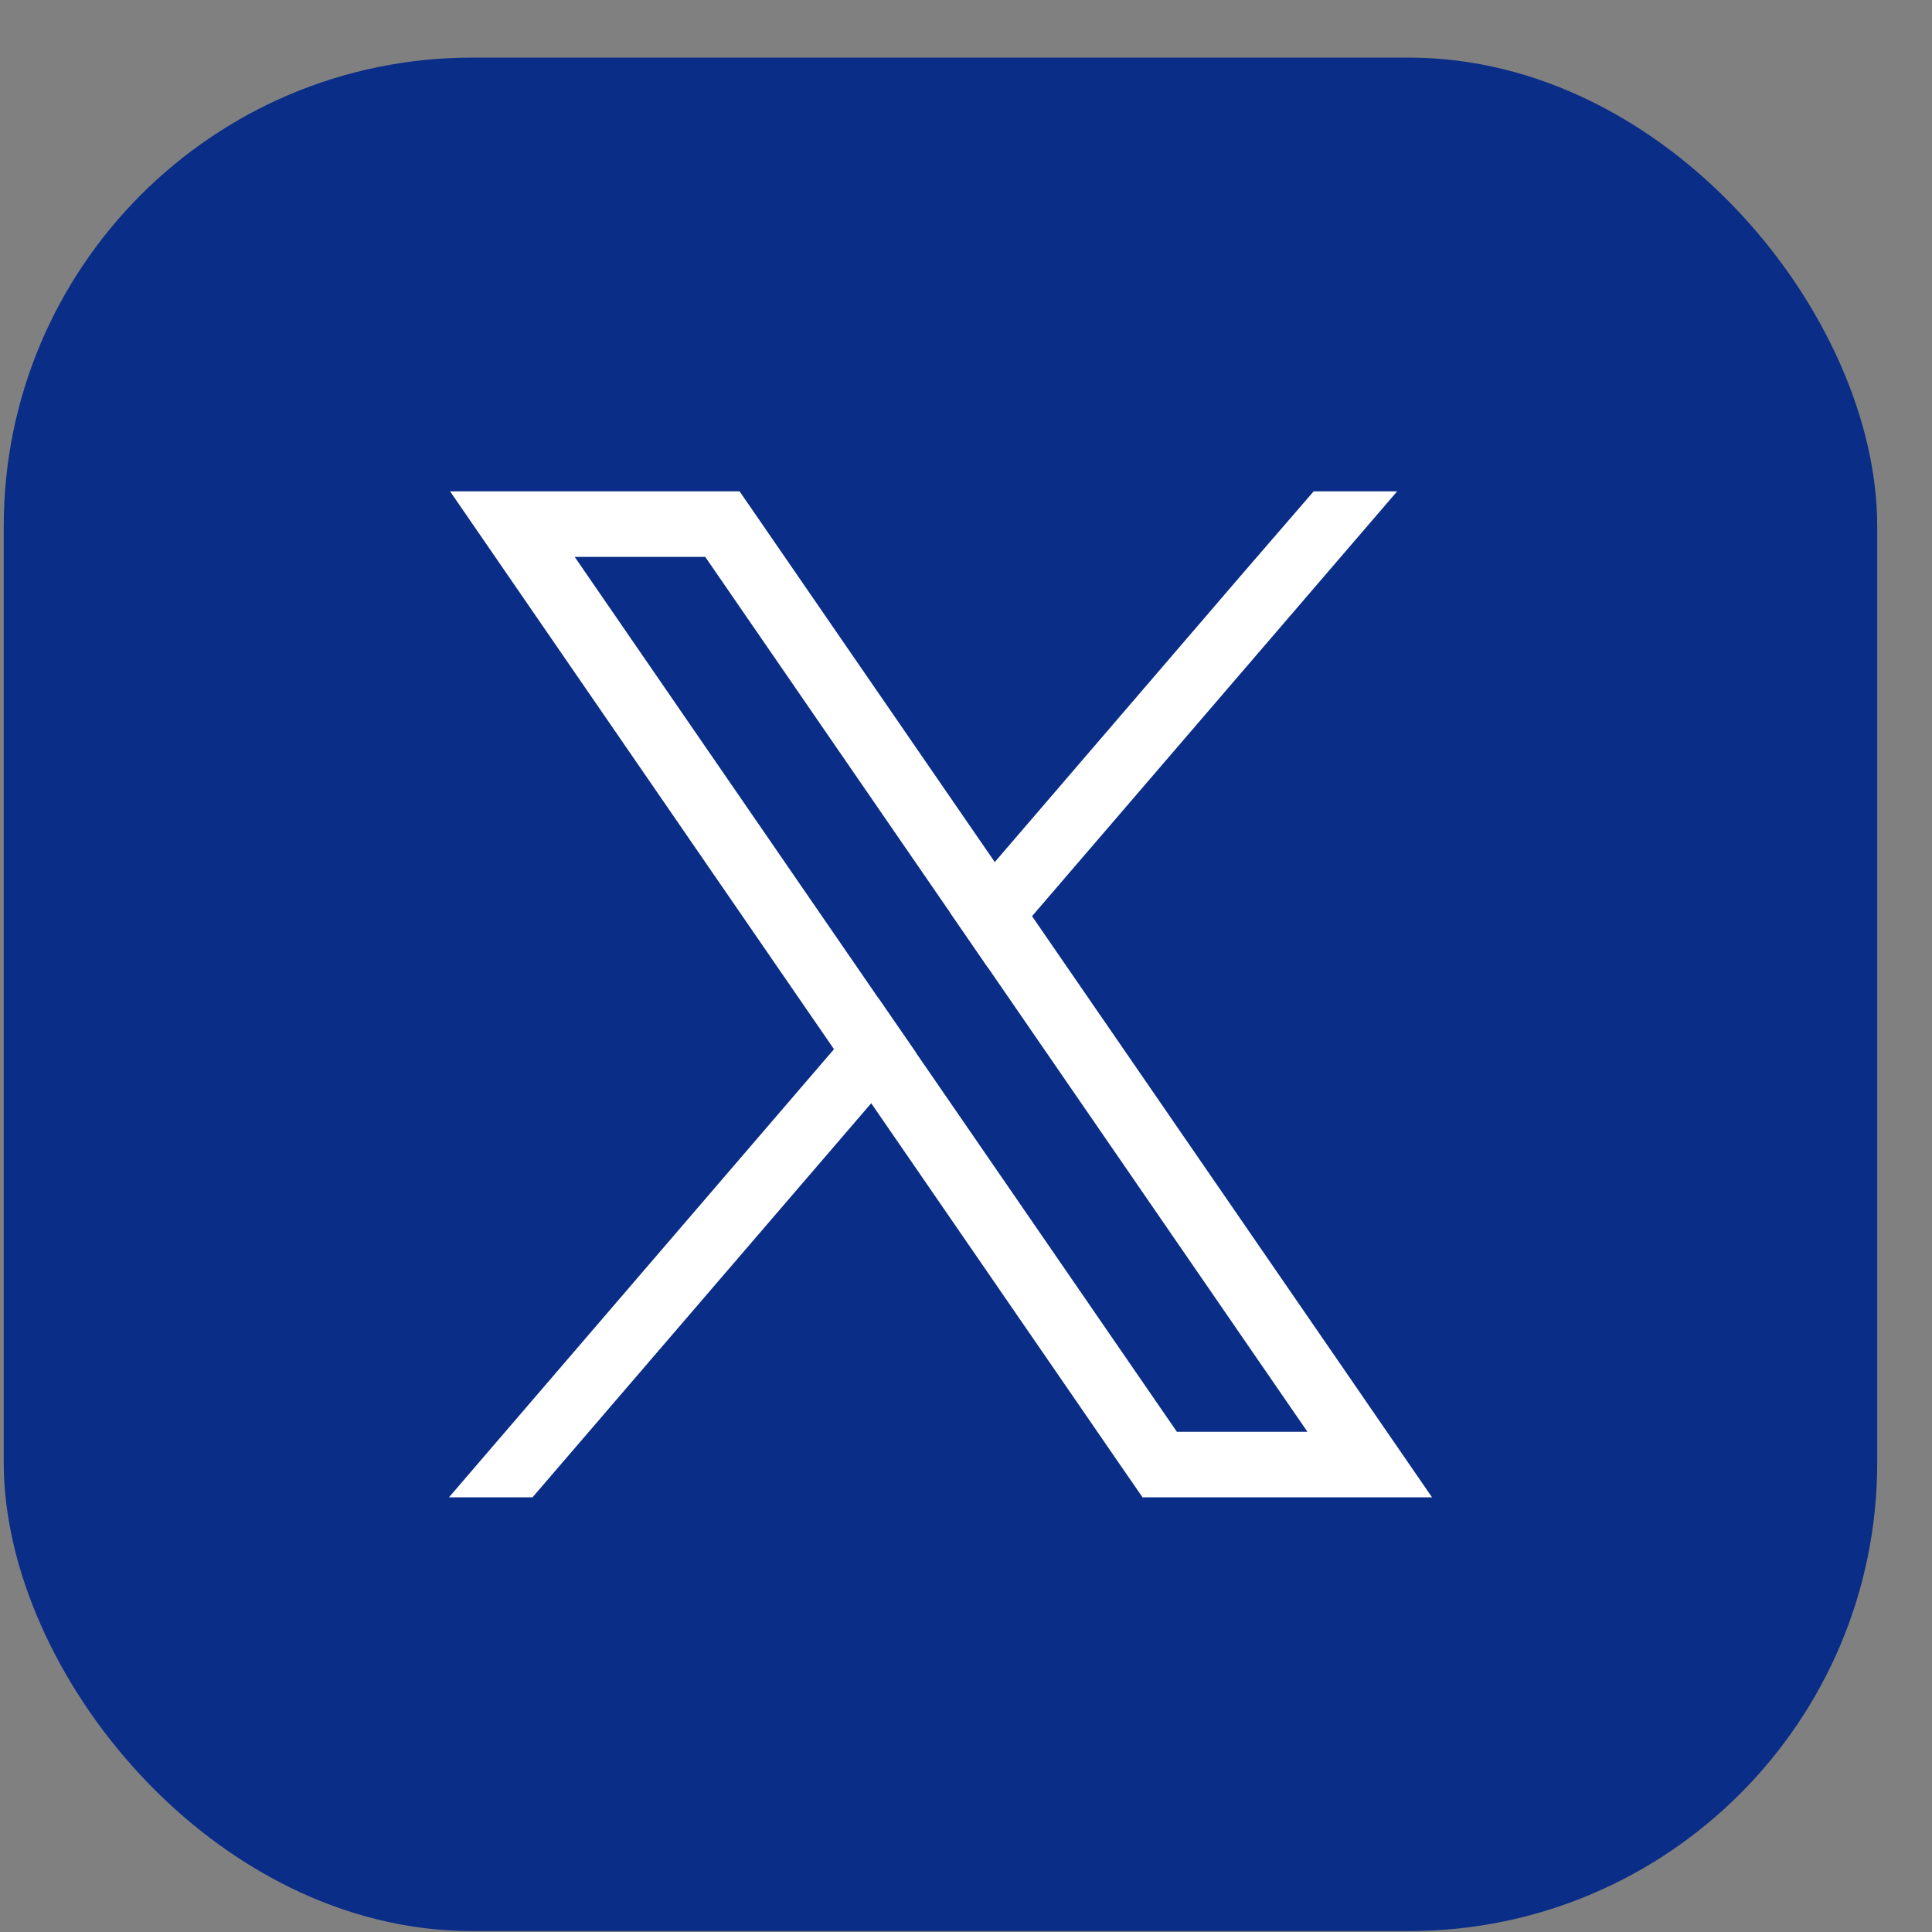
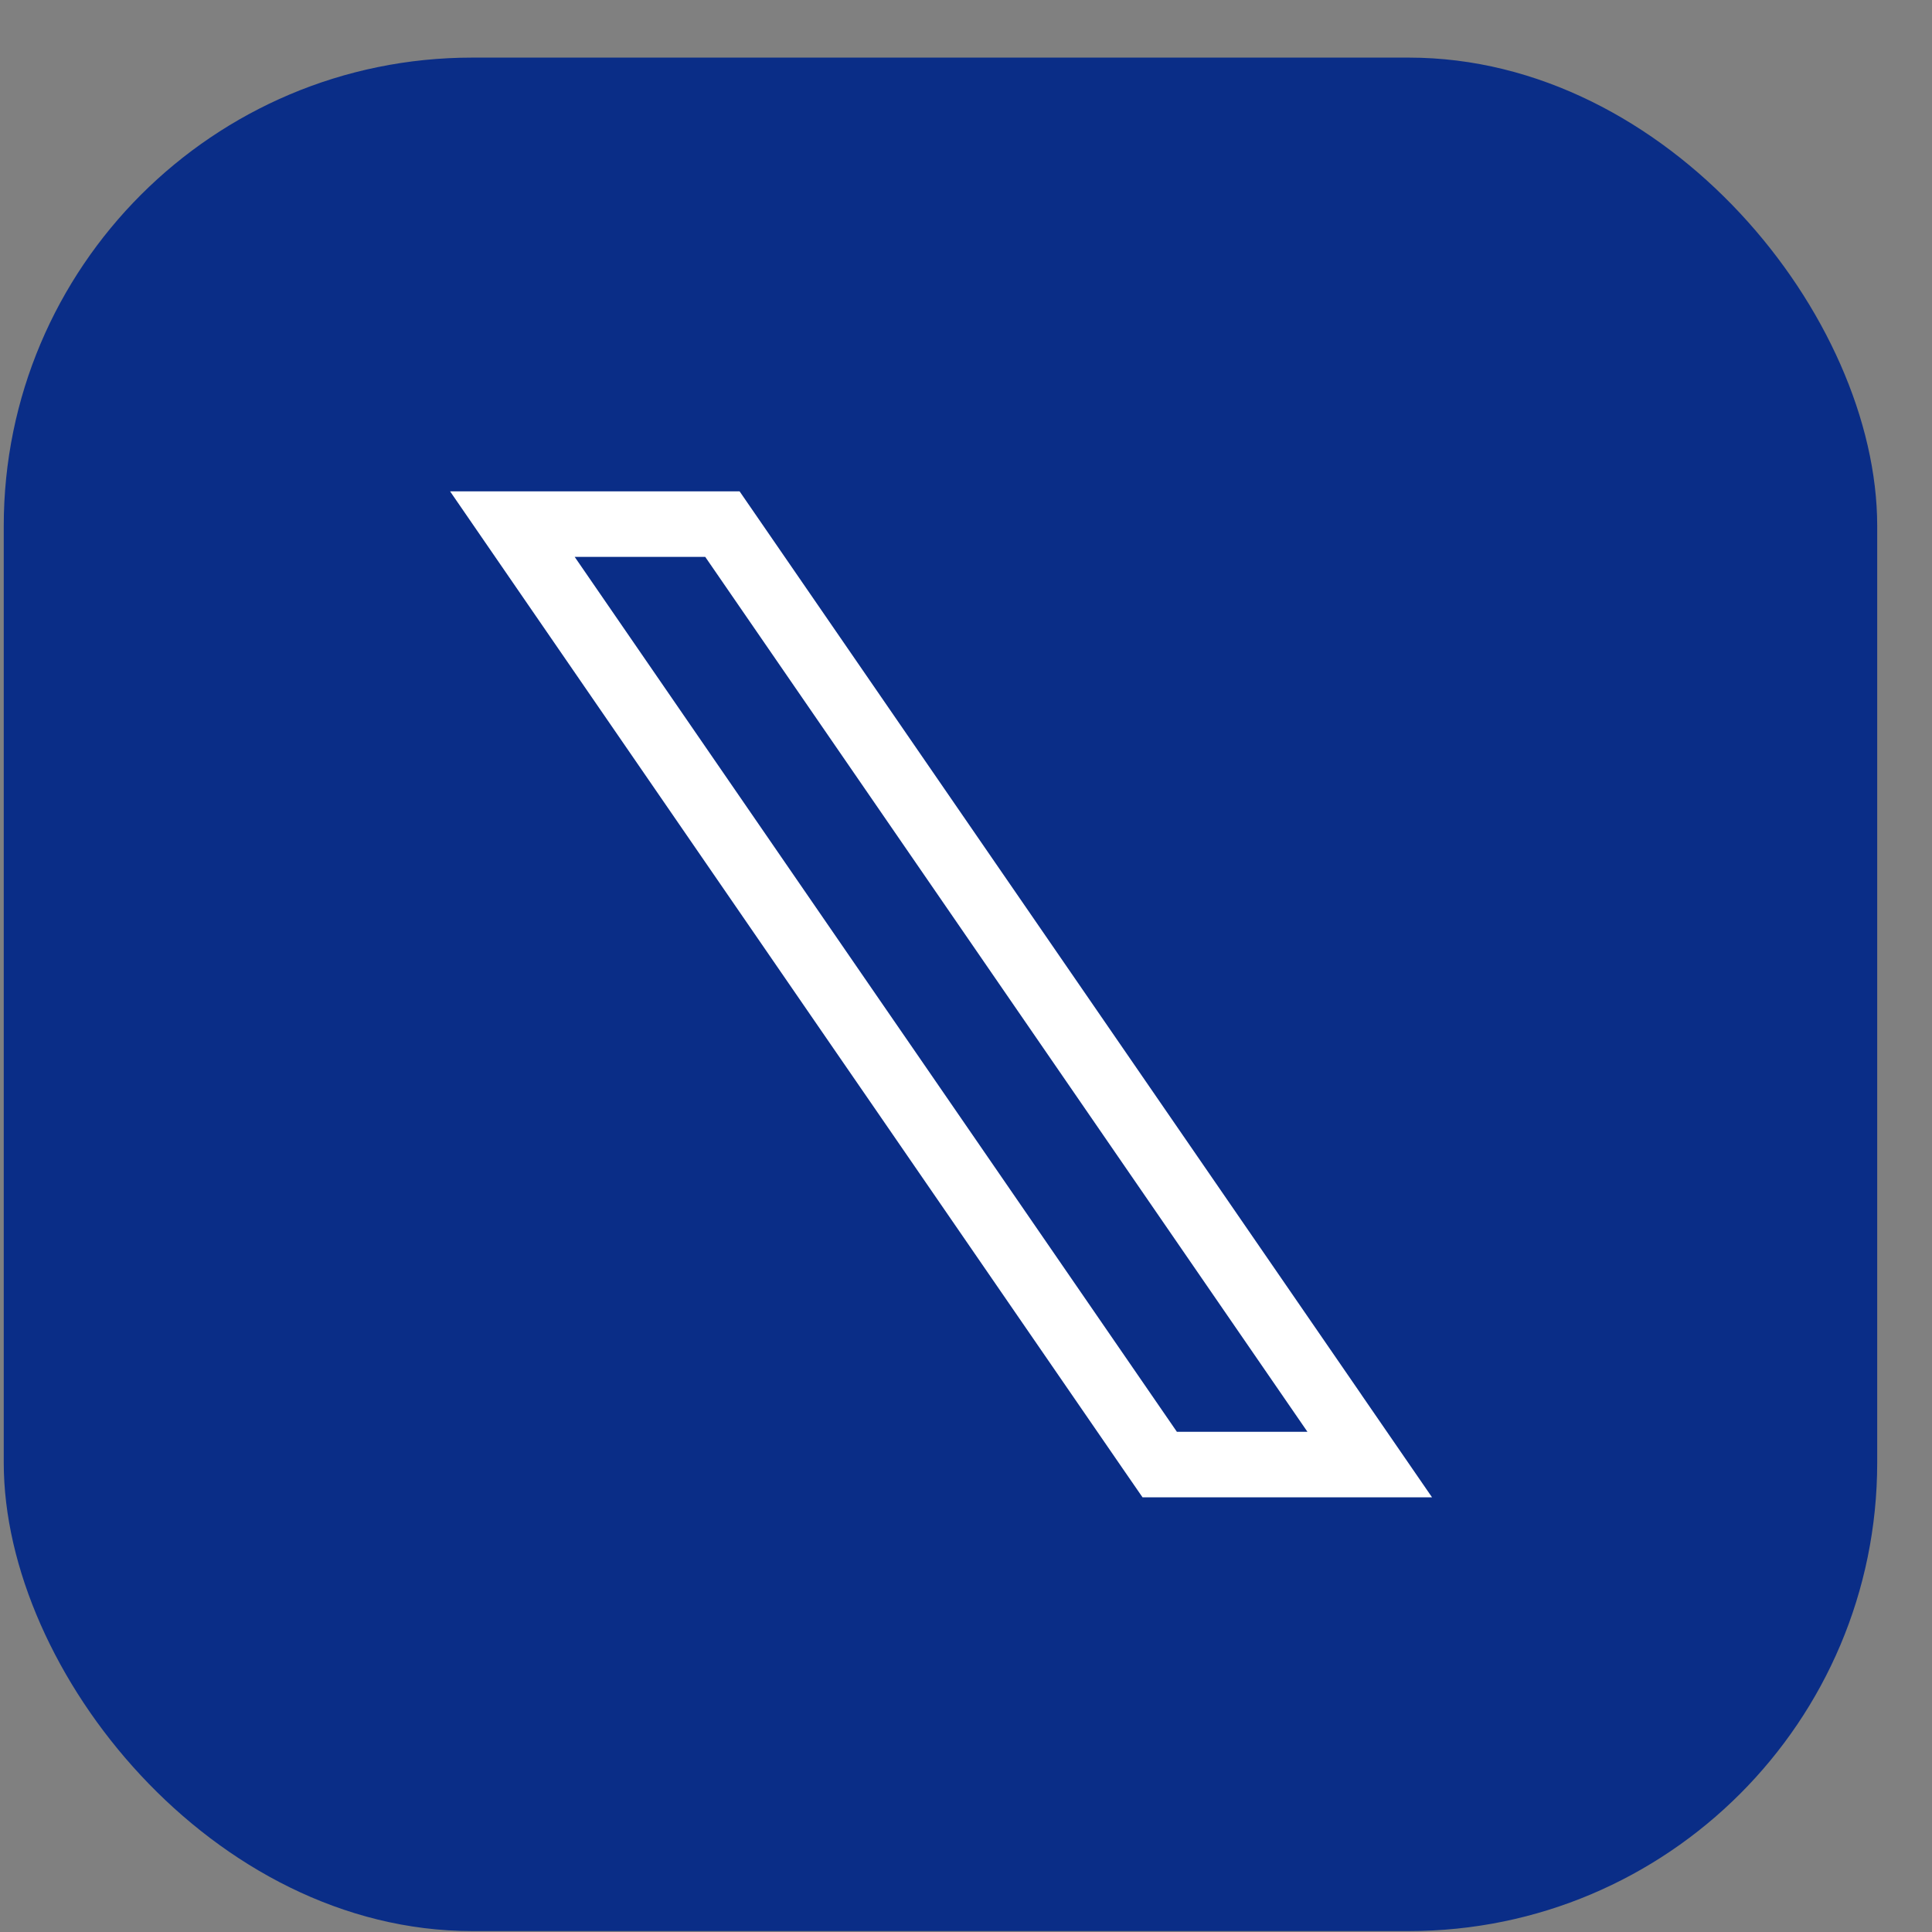
<svg xmlns="http://www.w3.org/2000/svg" width="33" height="33" viewBox="0 0 33 33" fill="none">
  <rect x="0" y="0" width="33" height="33" fill="#808080" stroke="none" />
  <rect x="0.064" y="0.984" width="32" height="32" rx="8" fill="#0A2D87" />
  <path d="M23.254 23.822L17.628 15.649L16.991 14.724L12.967 8.878L12.633 8.393H7.688L8.894 10.146L14.245 17.921L14.881 18.844L19.181 25.091L19.515 25.575H24.46L23.254 23.823V23.822ZM20.102 24.456L15.635 17.966L14.999 17.043L9.816 9.512H12.046L16.238 15.602L16.874 16.526L22.332 24.456H20.102H20.102Z" fill="white" />
-   <path d="M14.999 17.043L15.635 17.966L14.881 18.844L9.096 25.575H7.669L14.245 17.921L14.999 17.043Z" fill="white" />
-   <path d="M23.864 8.393L17.628 15.649L16.874 16.526L16.238 15.602L16.992 14.724L21.216 9.807L22.438 8.393H23.864Z" fill="white" />
</svg>